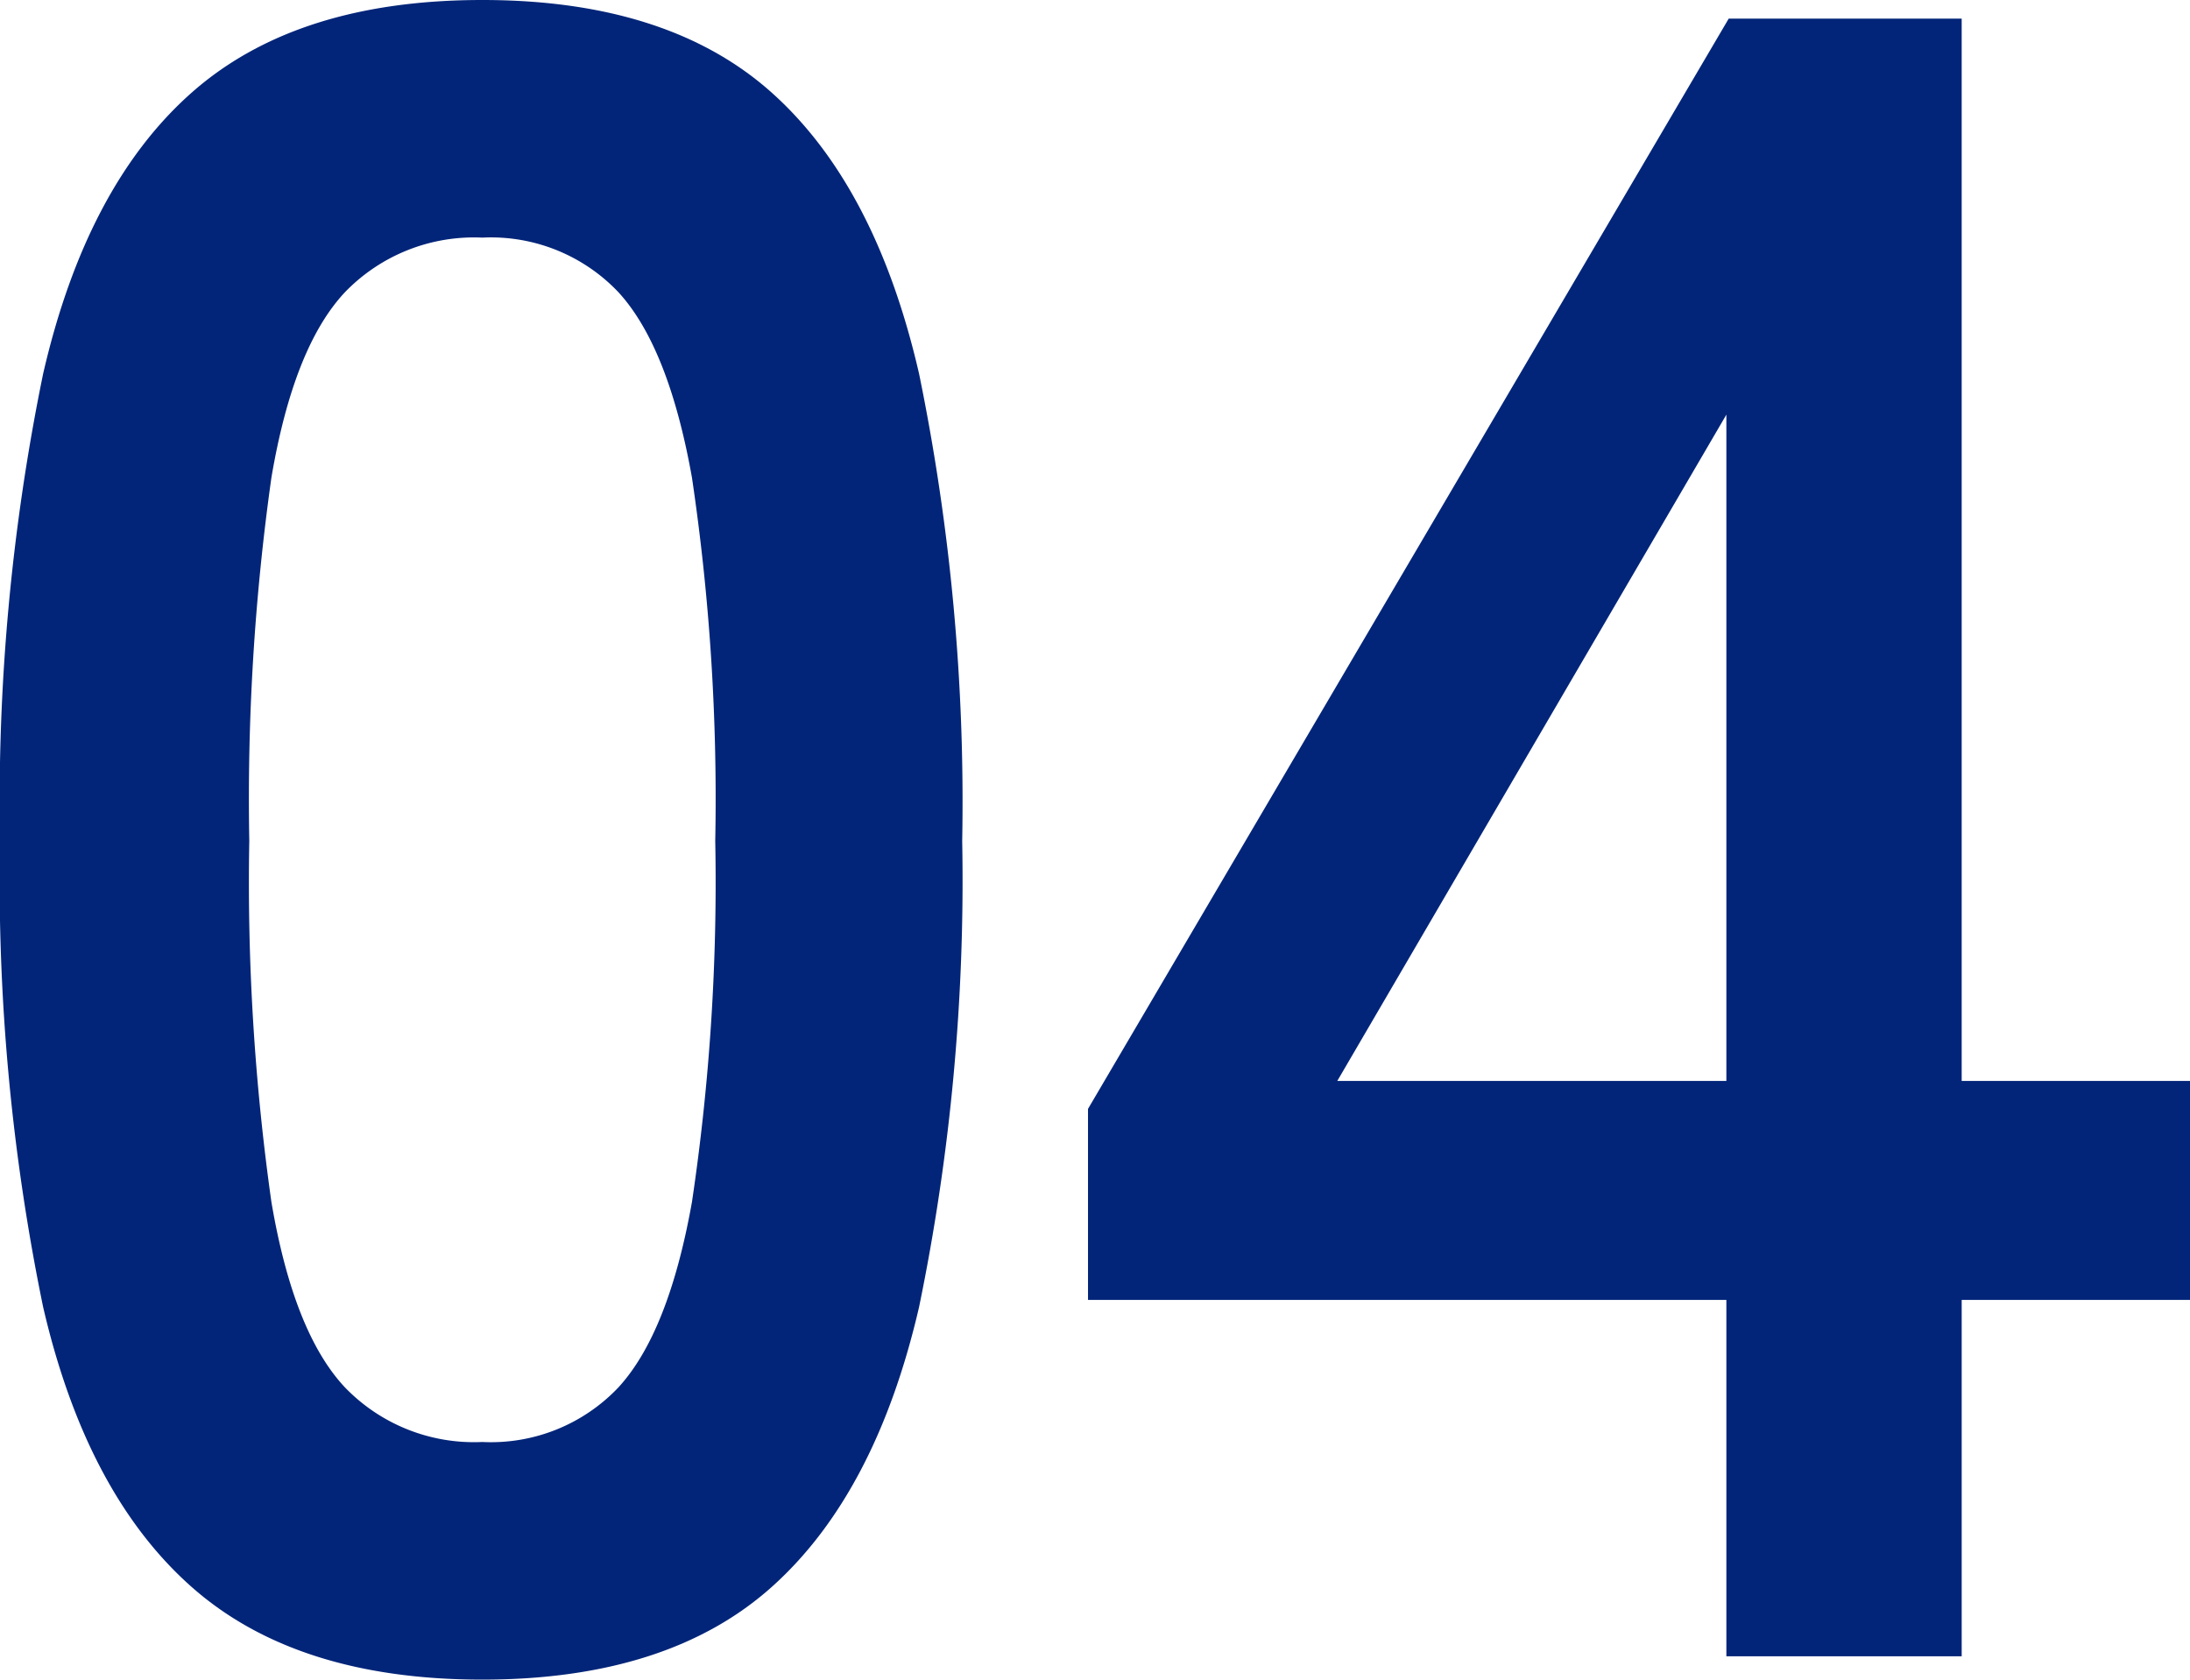
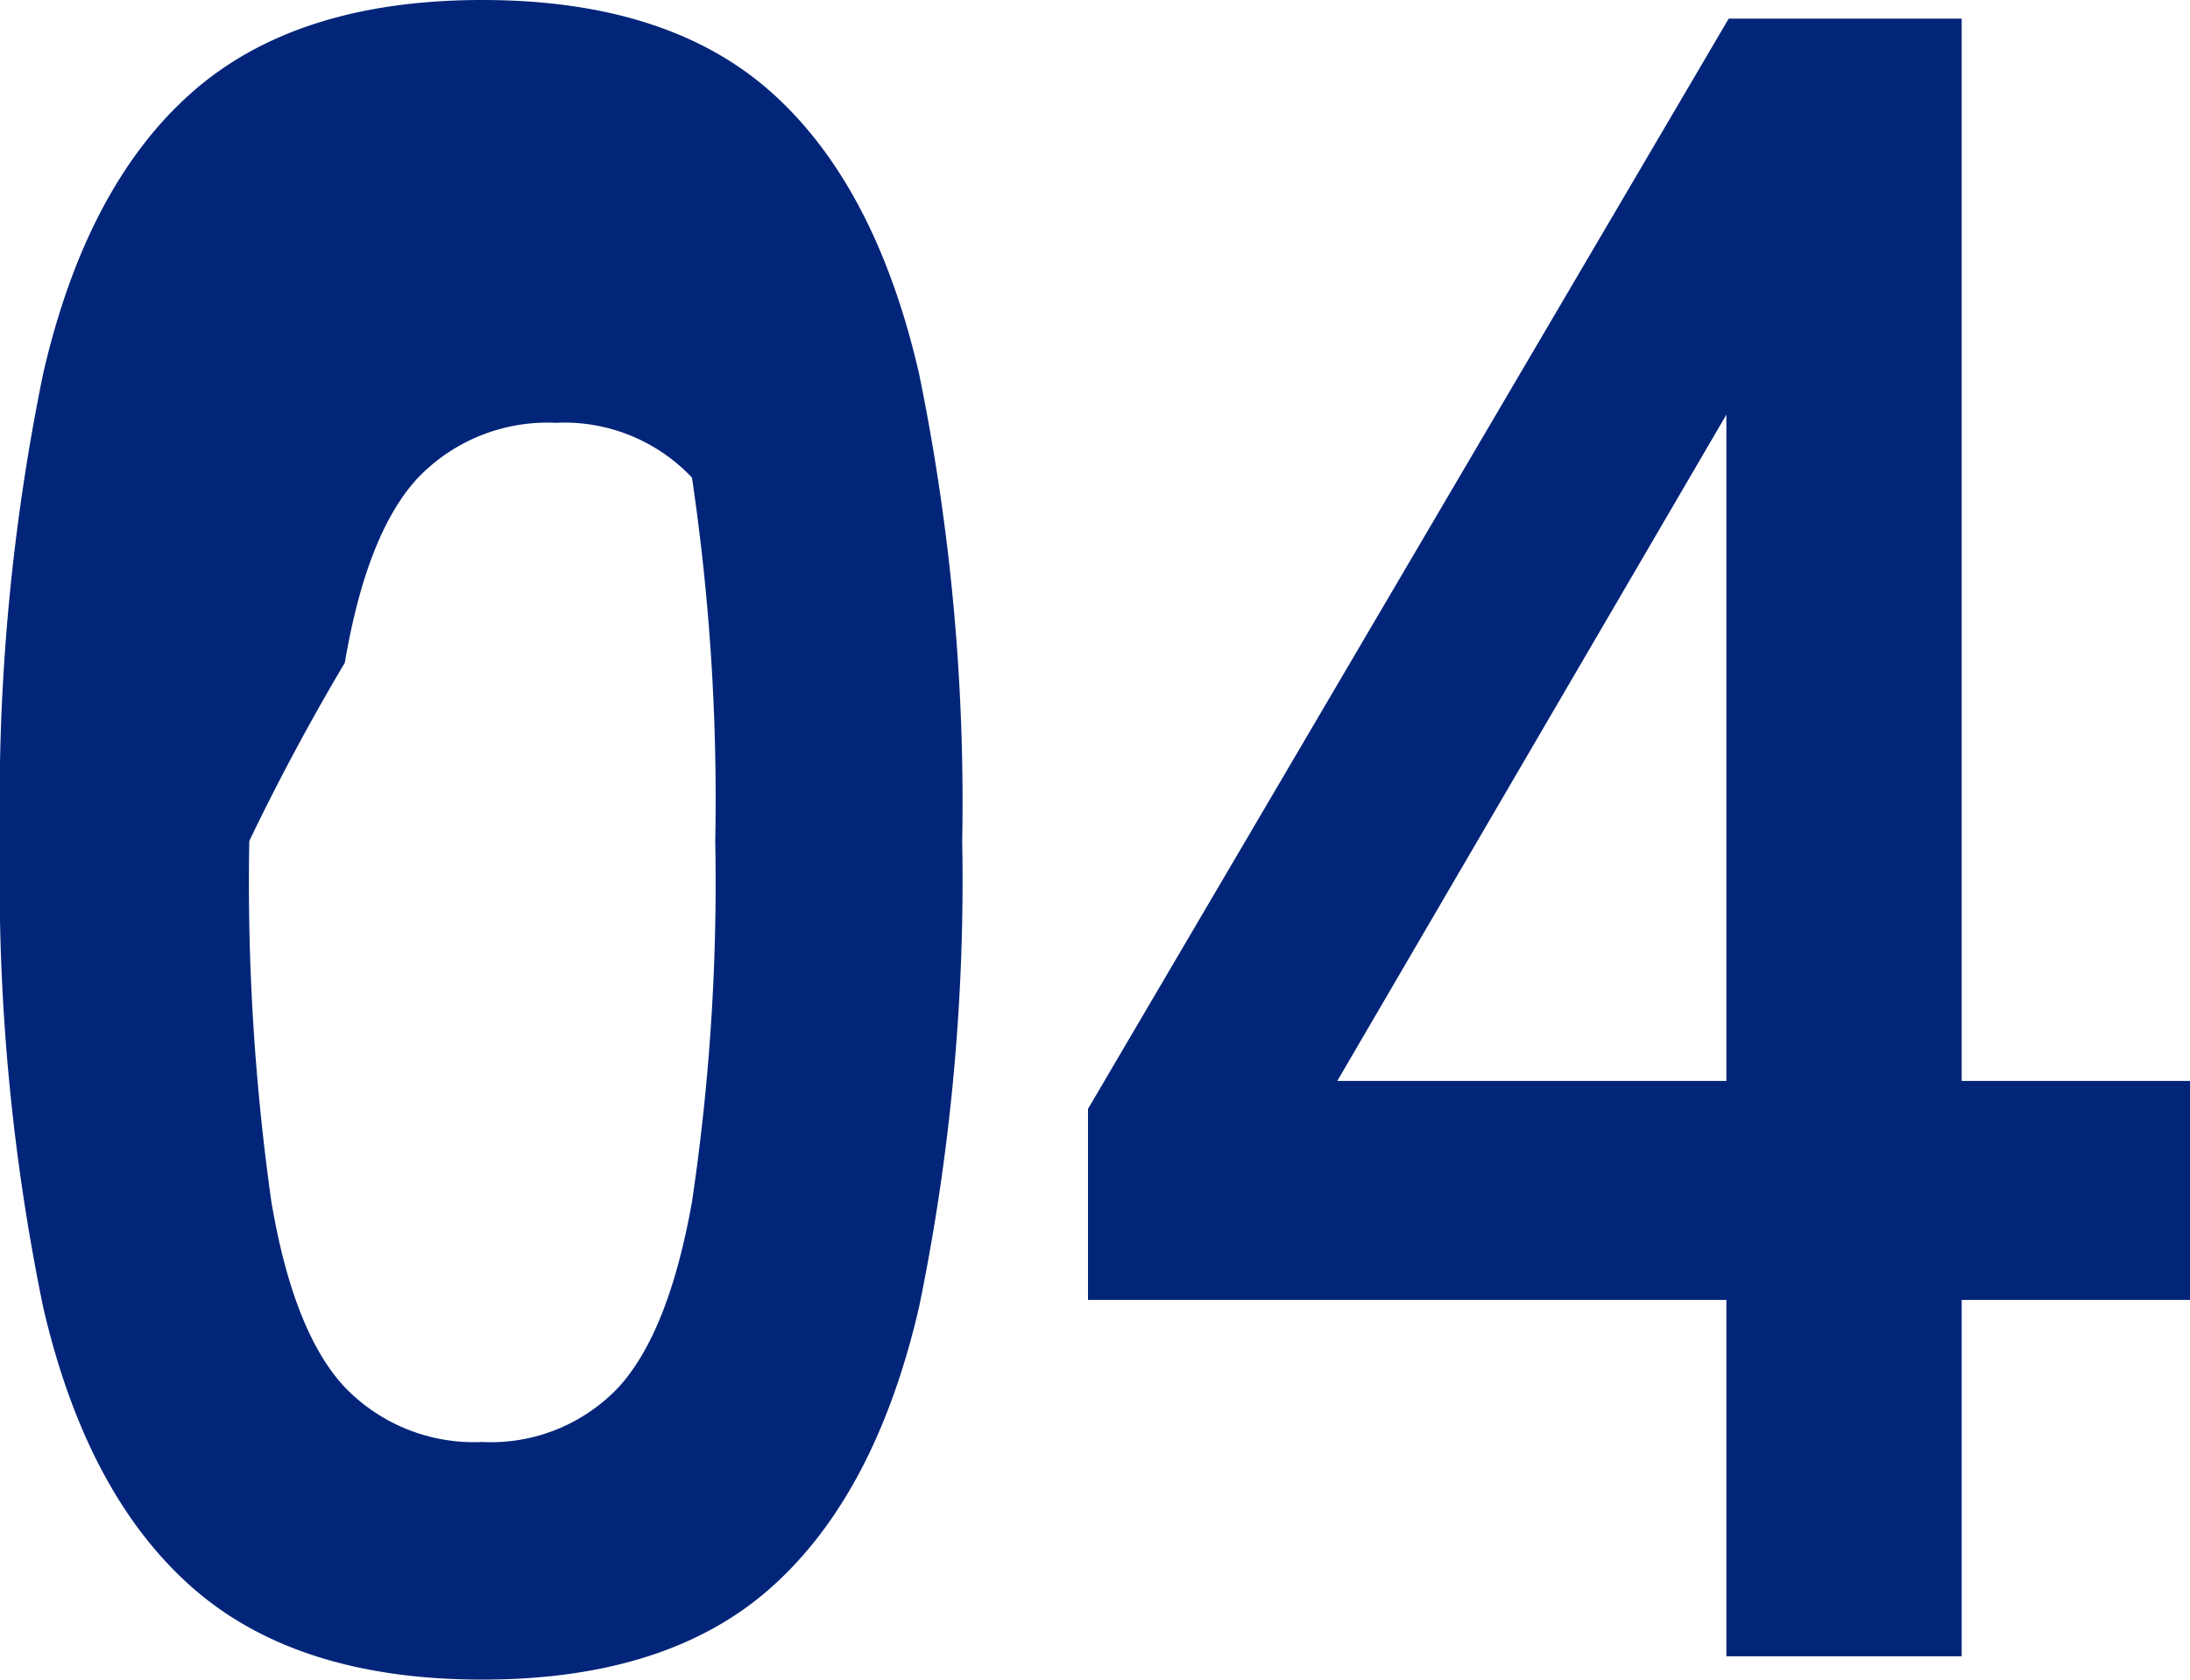
<svg xmlns="http://www.w3.org/2000/svg" width="75.2" height="57.68" viewBox="0 0 75.2 57.68">
-   <path id="パス_307" data-name="パス 307" d="M20.16.8q-6.4,0-10-3.2T5.08-12A72.567,72.567,0,0,1,3.6-28,73.125,73.125,0,0,1,5.08-44.04q1.48-6.44,5.08-9.64t10-3.2q6.4,0,9.96,3.2t5.04,9.64A73.125,73.125,0,0,1,36.64-28a72.566,72.566,0,0,1-1.48,16q-1.48,6.4-5.04,9.6T20.16.8Zm0-8.16a6.029,6.029,0,0,0,4.68-1.88q1.72-1.88,2.52-6.36a74.431,74.431,0,0,0,.8-12.4,75.066,75.066,0,0,0-.8-12.48q-.8-4.48-2.52-6.36a6.029,6.029,0,0,0-4.68-1.88,6.156,6.156,0,0,0-4.72,1.88q-1.76,1.88-2.52,6.36A78.951,78.951,0,0,0,12.16-28a78.282,78.282,0,0,0,.76,12.4q.76,4.48,2.52,6.36A6.156,6.156,0,0,0,20.16-7.36ZM62.88,0V-12.24H40.96V-18.8l22-37.44h8v36.48H78.8v7.52H70.96V0ZM49.52-19.76H62.88V-42.64Z" transform="translate(-3.6 56.88)" fill="#022579" />
+   <path id="パス_307" data-name="パス 307" d="M20.16.8q-6.4,0-10-3.2T5.08-12A72.567,72.567,0,0,1,3.6-28,73.125,73.125,0,0,1,5.08-44.04q1.48-6.44,5.08-9.64t10-3.2q6.4,0,9.96,3.2t5.04,9.64A73.125,73.125,0,0,1,36.64-28a72.566,72.566,0,0,1-1.48,16q-1.48,6.4-5.04,9.6T20.16.8Zm0-8.16a6.029,6.029,0,0,0,4.68-1.88q1.72-1.88,2.52-6.36a74.431,74.431,0,0,0,.8-12.4,75.066,75.066,0,0,0-.8-12.48a6.029,6.029,0,0,0-4.68-1.88,6.156,6.156,0,0,0-4.72,1.88q-1.76,1.88-2.52,6.36A78.951,78.951,0,0,0,12.16-28a78.282,78.282,0,0,0,.76,12.4q.76,4.48,2.52,6.36A6.156,6.156,0,0,0,20.16-7.36ZM62.88,0V-12.24H40.96V-18.8l22-37.44h8v36.48H78.8v7.52H70.96V0ZM49.52-19.76H62.88V-42.64Z" transform="translate(-3.6 56.88)" fill="#022579" />
</svg>